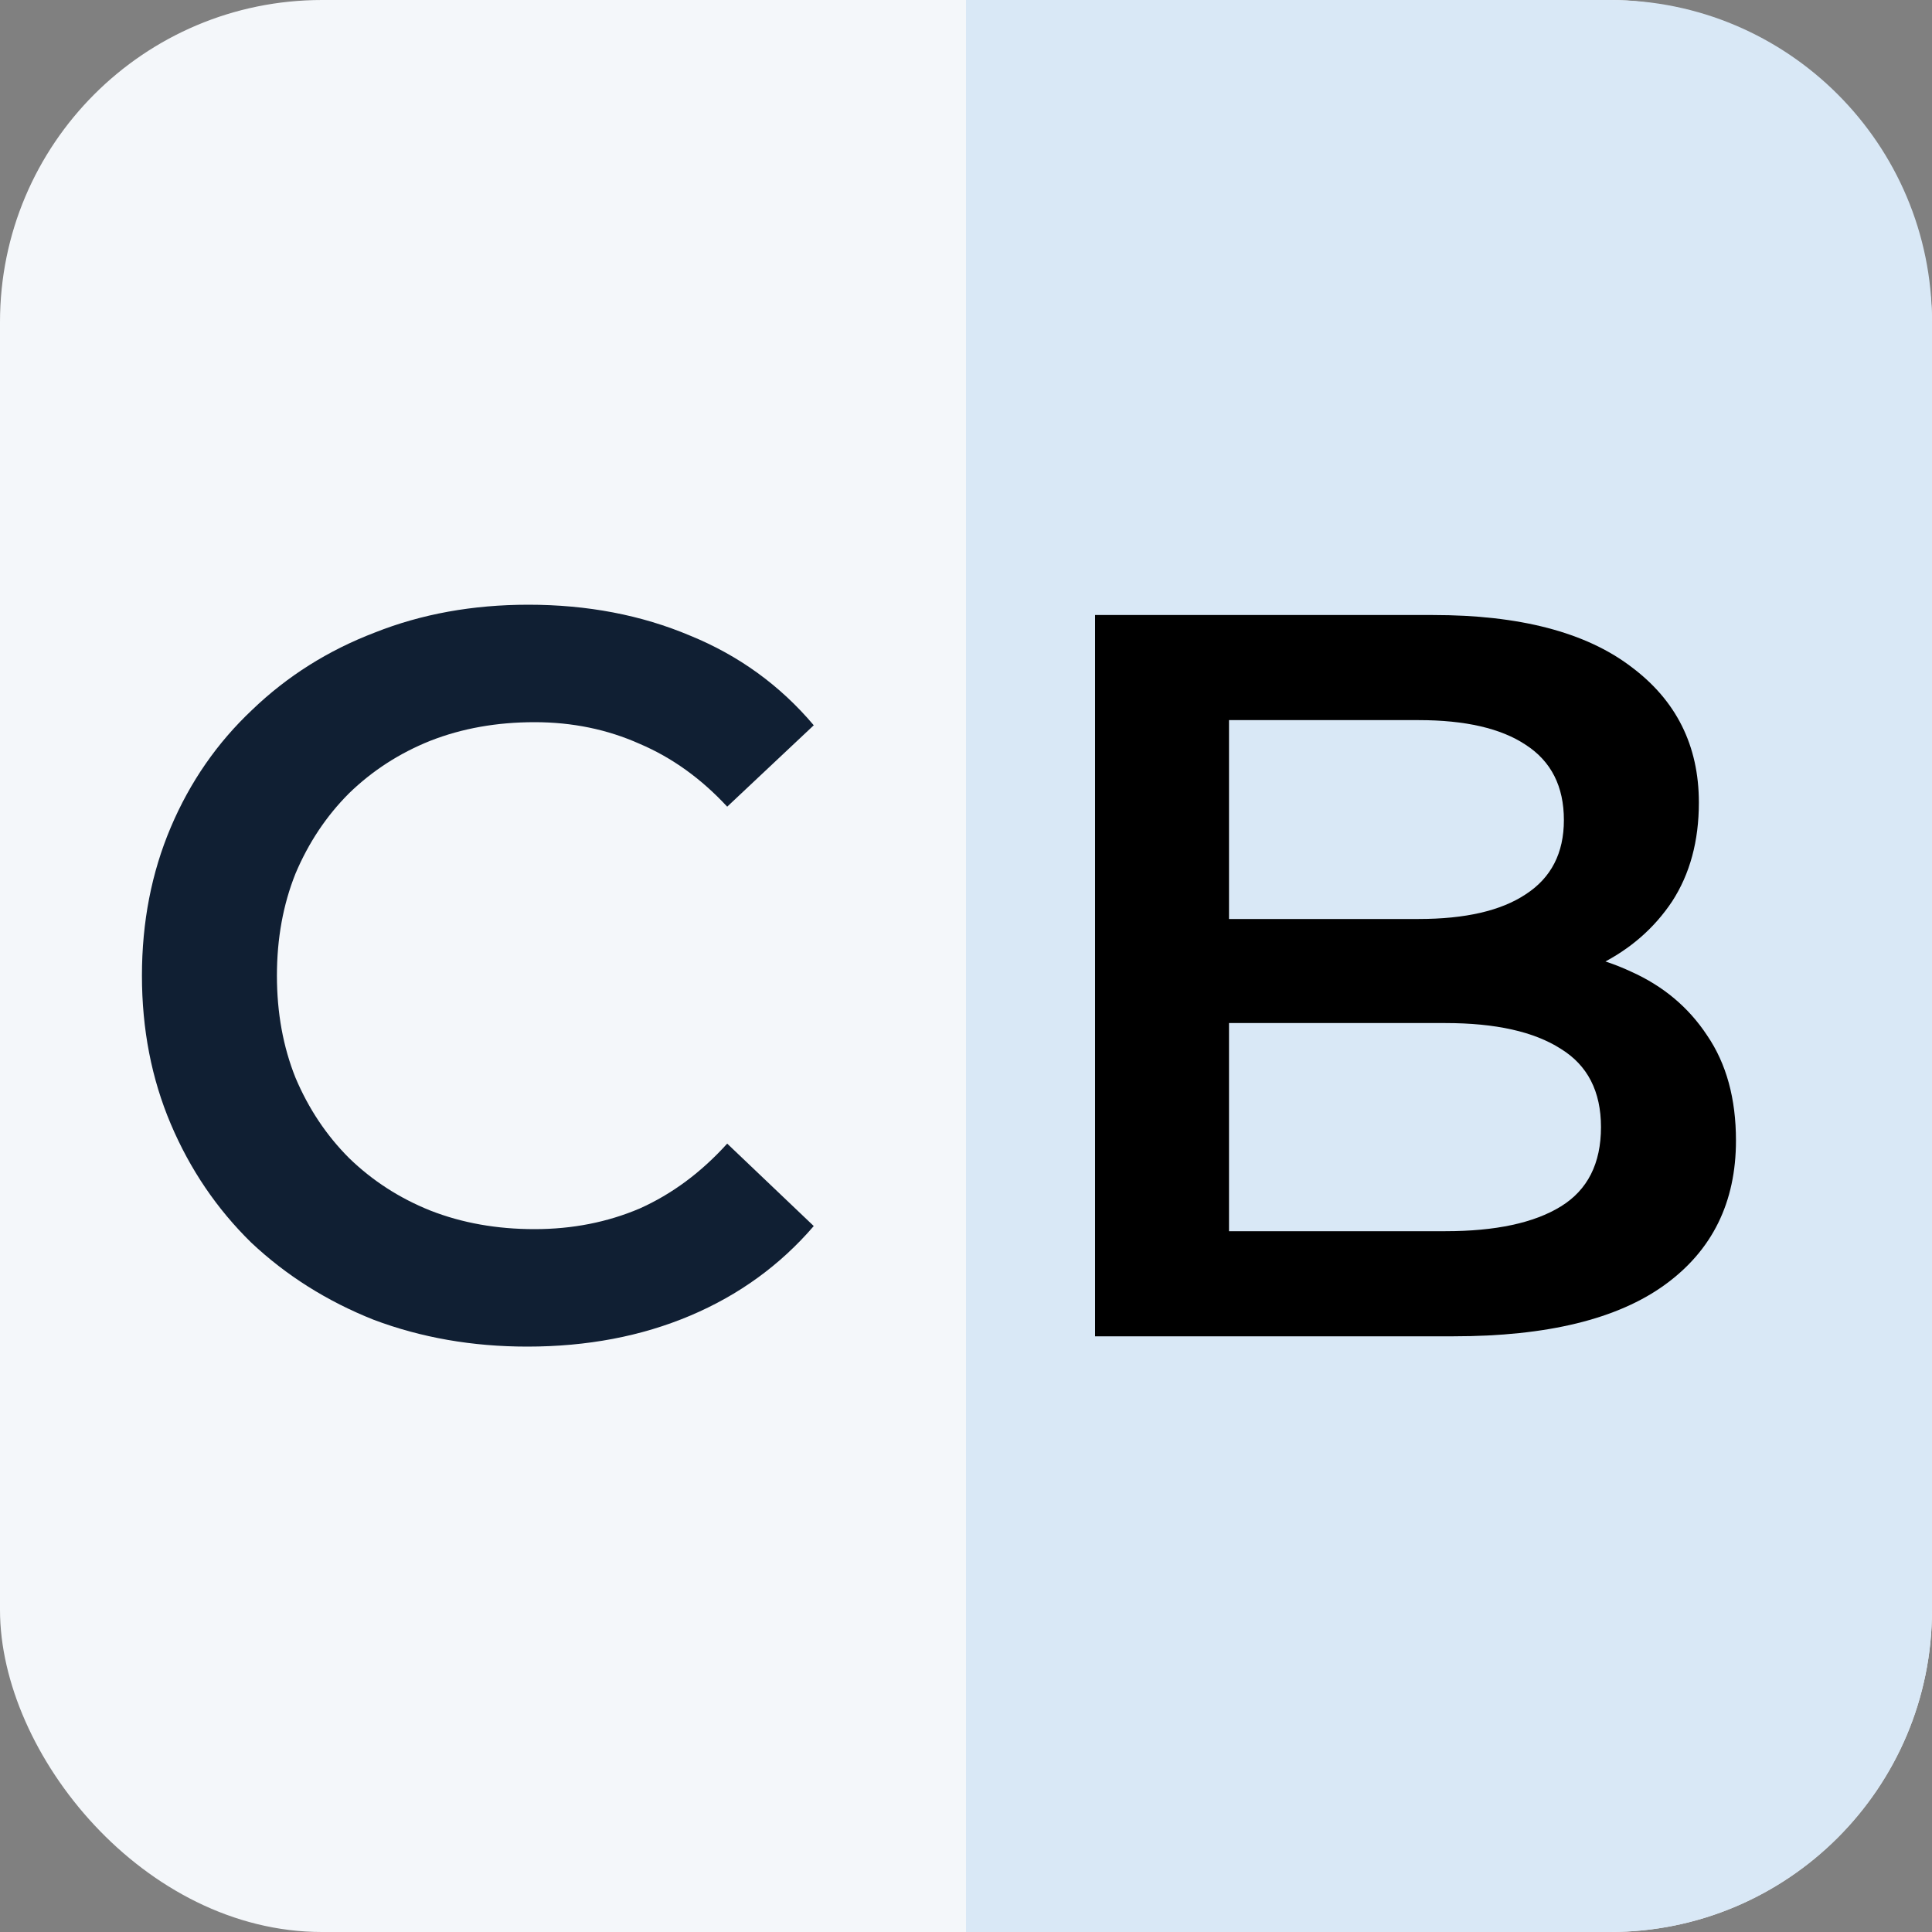
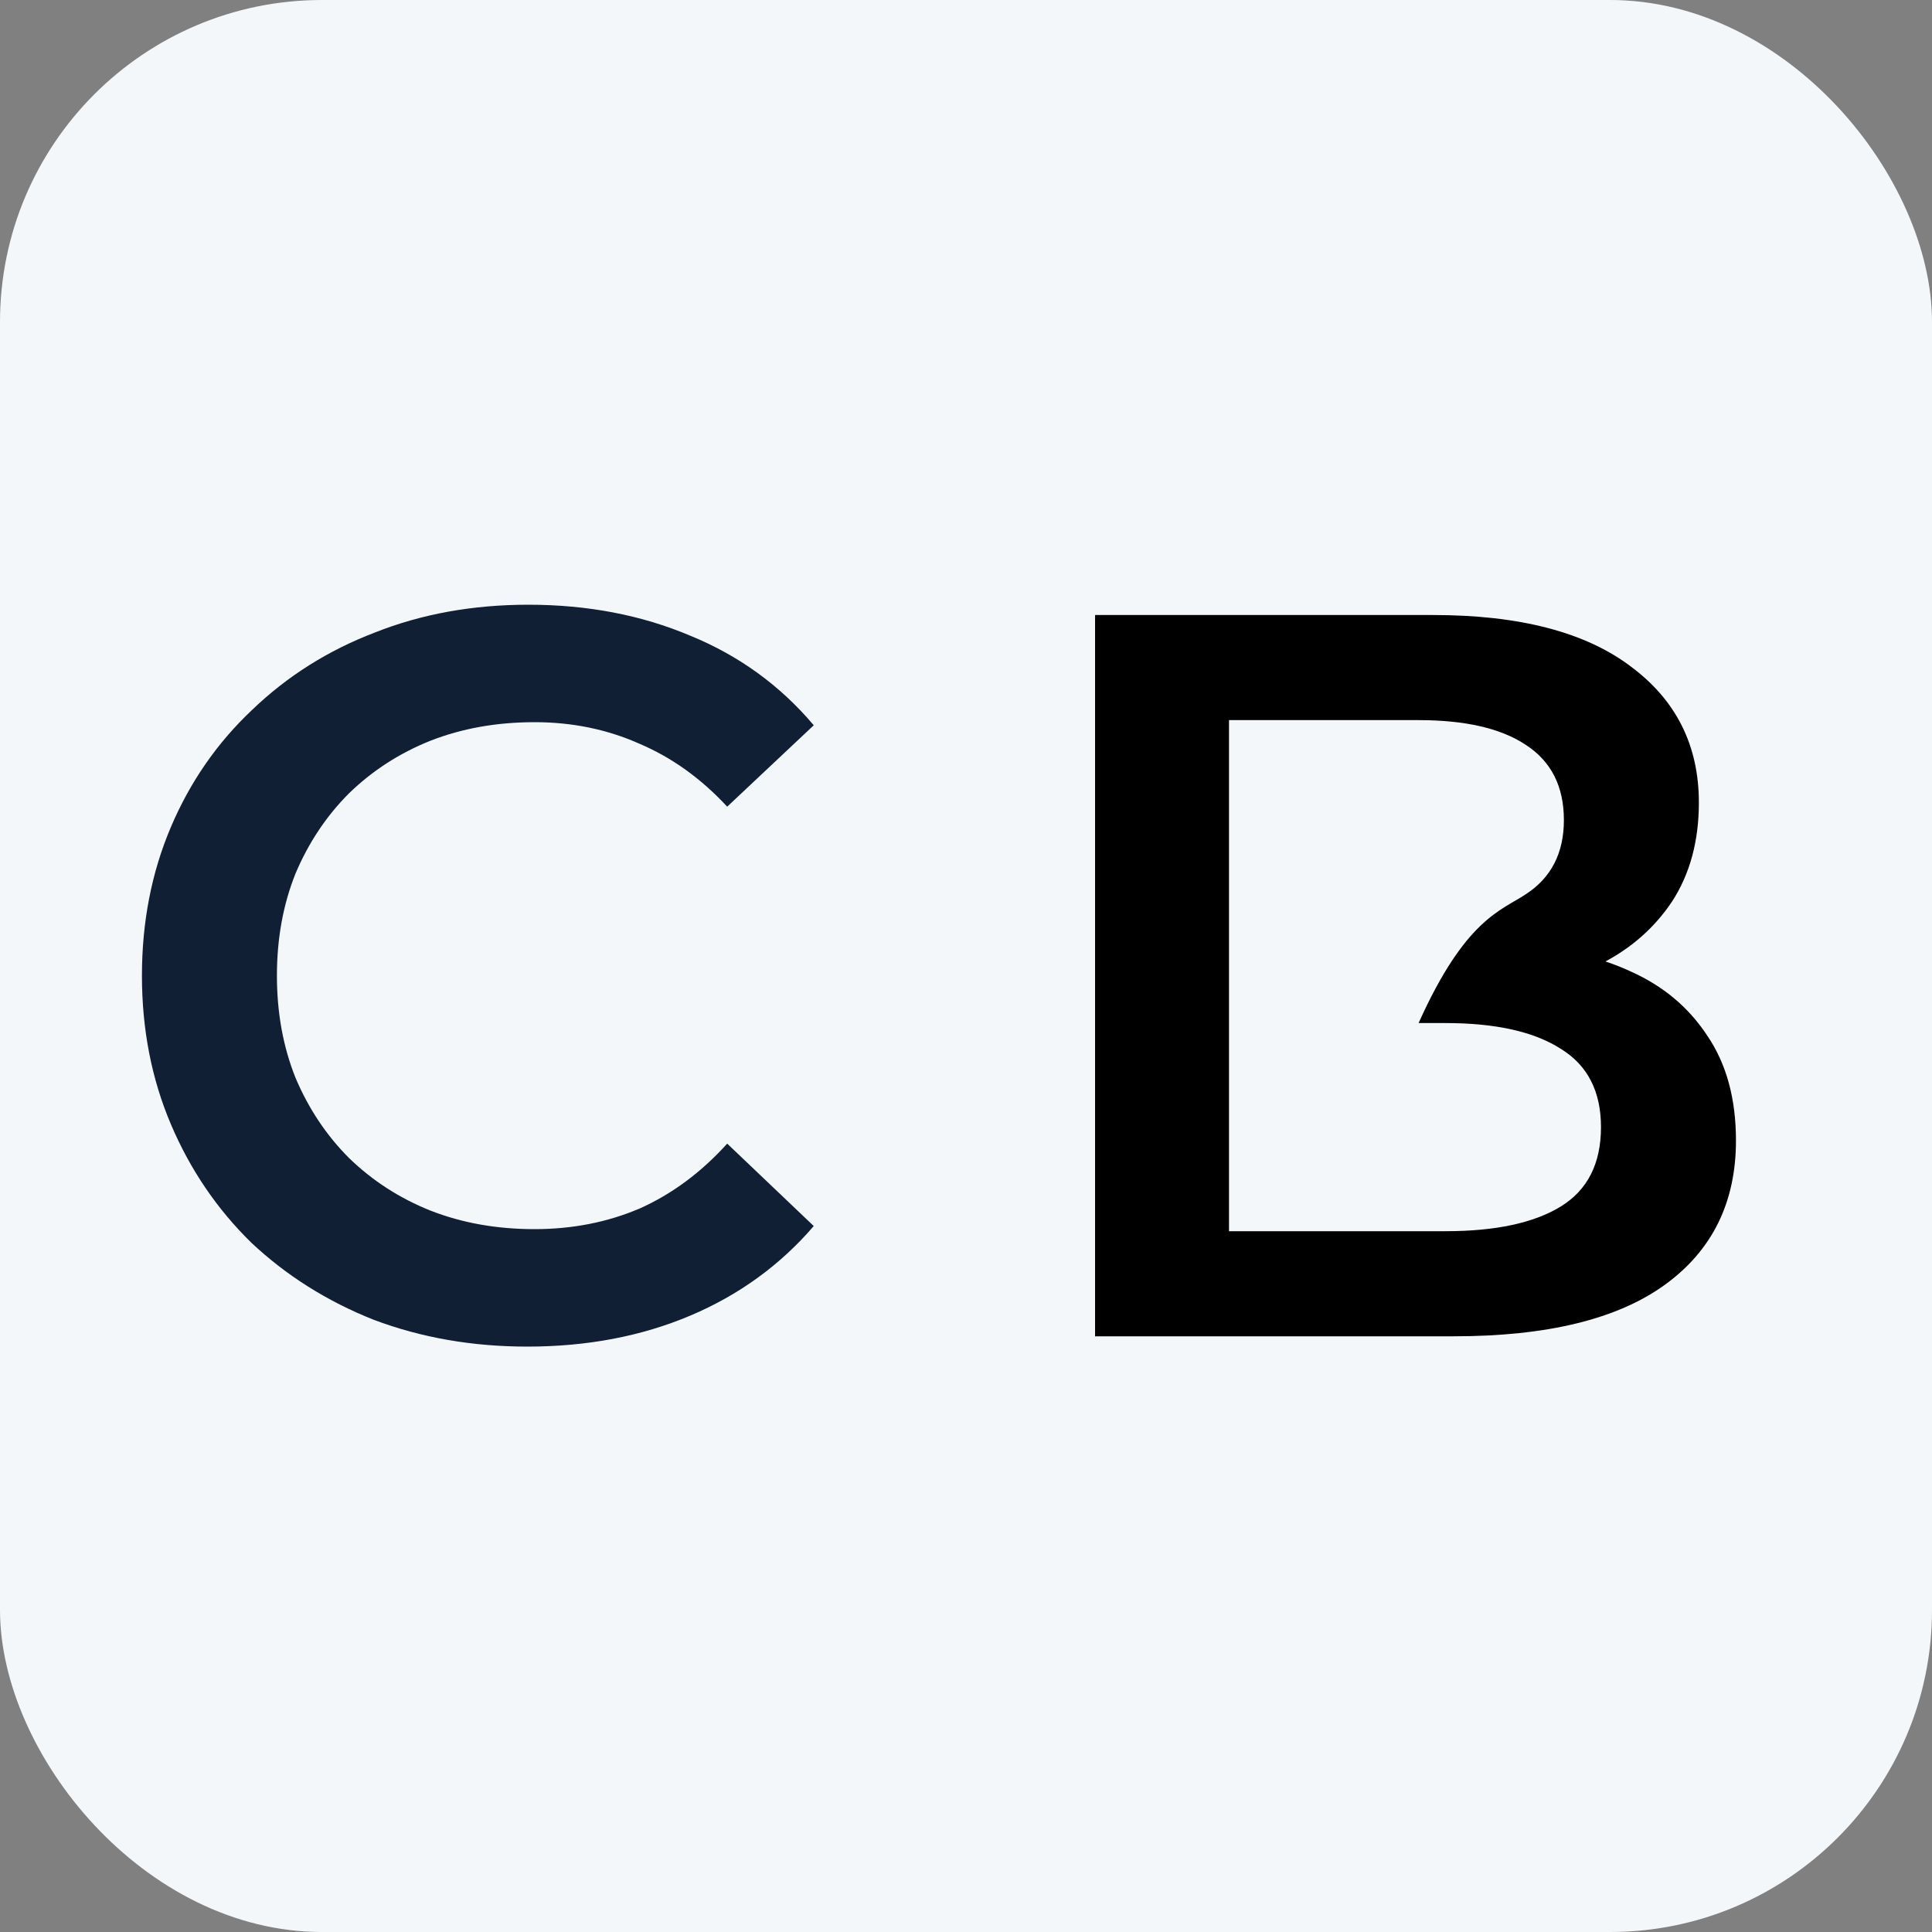
<svg xmlns="http://www.w3.org/2000/svg" width="120" height="120" viewBox="0 0 120 120" fill="none">
  <rect x="0" y="0" width="120" height="120" fill="#808080" stroke="none" />
  <rect width="120" height="120" rx="20" fill="#F4F7FA" />
  <path d="M32.752 83.64C29.339 83.64 26.16 83.085 23.216 81.976C20.315 80.824 17.776 79.224 15.6 77.176C13.467 75.085 11.803 72.632 10.608 69.816C9.413 67 8.816 63.928 8.816 60.6C8.816 57.272 9.413 54.2 10.608 51.384C11.803 48.568 13.488 46.136 15.664 44.088C17.84 41.997 20.379 40.397 23.28 39.288C26.181 38.136 29.36 37.56 32.816 37.56C36.485 37.56 39.835 38.2 42.864 39.48C45.893 40.717 48.453 42.573 50.544 45.048L45.168 50.104C43.547 48.355 41.733 47.053 39.728 46.2C37.723 45.304 35.547 44.856 33.2 44.856C30.853 44.856 28.699 45.24 26.736 46.008C24.816 46.776 23.131 47.864 21.68 49.272C20.272 50.68 19.163 52.344 18.352 54.264C17.584 56.184 17.2 58.296 17.2 60.6C17.2 62.904 17.584 65.016 18.352 66.936C19.163 68.856 20.272 70.52 21.68 71.928C23.131 73.336 24.816 74.424 26.736 75.192C28.699 75.96 30.853 76.344 33.2 76.344C35.547 76.344 37.723 75.917 39.728 75.064C41.733 74.168 43.547 72.824 45.168 71.032L50.544 76.152C48.453 78.584 45.893 80.44 42.864 81.72C39.835 83 36.464 83.64 32.752 83.64Z" fill="#101F33" />
-   <path d="M60 0H100C111.046 0 120 8.954 120 20V100C120 111.046 111.046 120 100 120H60V0Z" fill="#D9E8F6" />
-   <path d="M68.016 83V38.2H89.008C94.384 38.2 98.48 39.267 101.296 41.4C104.112 43.491 105.52 46.307 105.52 49.848C105.52 52.237 104.965 54.285 103.856 55.992C102.747 57.656 101.253 58.957 99.376 59.896C97.541 60.792 95.536 61.24 93.36 61.24L94.512 58.936C97.029 58.936 99.291 59.405 101.296 60.344C103.301 61.24 104.88 62.563 106.032 64.312C107.227 66.061 107.824 68.237 107.824 70.84C107.824 74.68 106.352 77.667 103.408 79.8C100.464 81.933 96.091 83 90.288 83H68.016ZM76.336 76.472H89.776C92.891 76.472 95.28 75.96 96.944 74.936C98.608 73.912 99.44 72.269 99.44 70.008C99.44 67.789 98.608 66.168 96.944 65.144C95.28 64.077 92.891 63.544 89.776 63.544H75.696V57.08H88.112C91.013 57.08 93.232 56.568 94.768 55.544C96.347 54.52 97.136 52.984 97.136 50.936C97.136 48.845 96.347 47.288 94.768 46.264C93.232 45.24 91.013 44.728 88.112 44.728H76.336V76.472Z" fill="black" />
+   <path d="M68.016 83V38.2H89.008C94.384 38.2 98.48 39.267 101.296 41.4C104.112 43.491 105.52 46.307 105.52 49.848C105.52 52.237 104.965 54.285 103.856 55.992C102.747 57.656 101.253 58.957 99.376 59.896C97.541 60.792 95.536 61.24 93.36 61.24L94.512 58.936C97.029 58.936 99.291 59.405 101.296 60.344C103.301 61.24 104.88 62.563 106.032 64.312C107.227 66.061 107.824 68.237 107.824 70.84C107.824 74.68 106.352 77.667 103.408 79.8C100.464 81.933 96.091 83 90.288 83H68.016ZM76.336 76.472H89.776C92.891 76.472 95.28 75.96 96.944 74.936C98.608 73.912 99.44 72.269 99.44 70.008C99.44 67.789 98.608 66.168 96.944 65.144C95.28 64.077 92.891 63.544 89.776 63.544H75.696H88.112C91.013 57.08 93.232 56.568 94.768 55.544C96.347 54.52 97.136 52.984 97.136 50.936C97.136 48.845 96.347 47.288 94.768 46.264C93.232 45.24 91.013 44.728 88.112 44.728H76.336V76.472Z" fill="black" />
</svg>